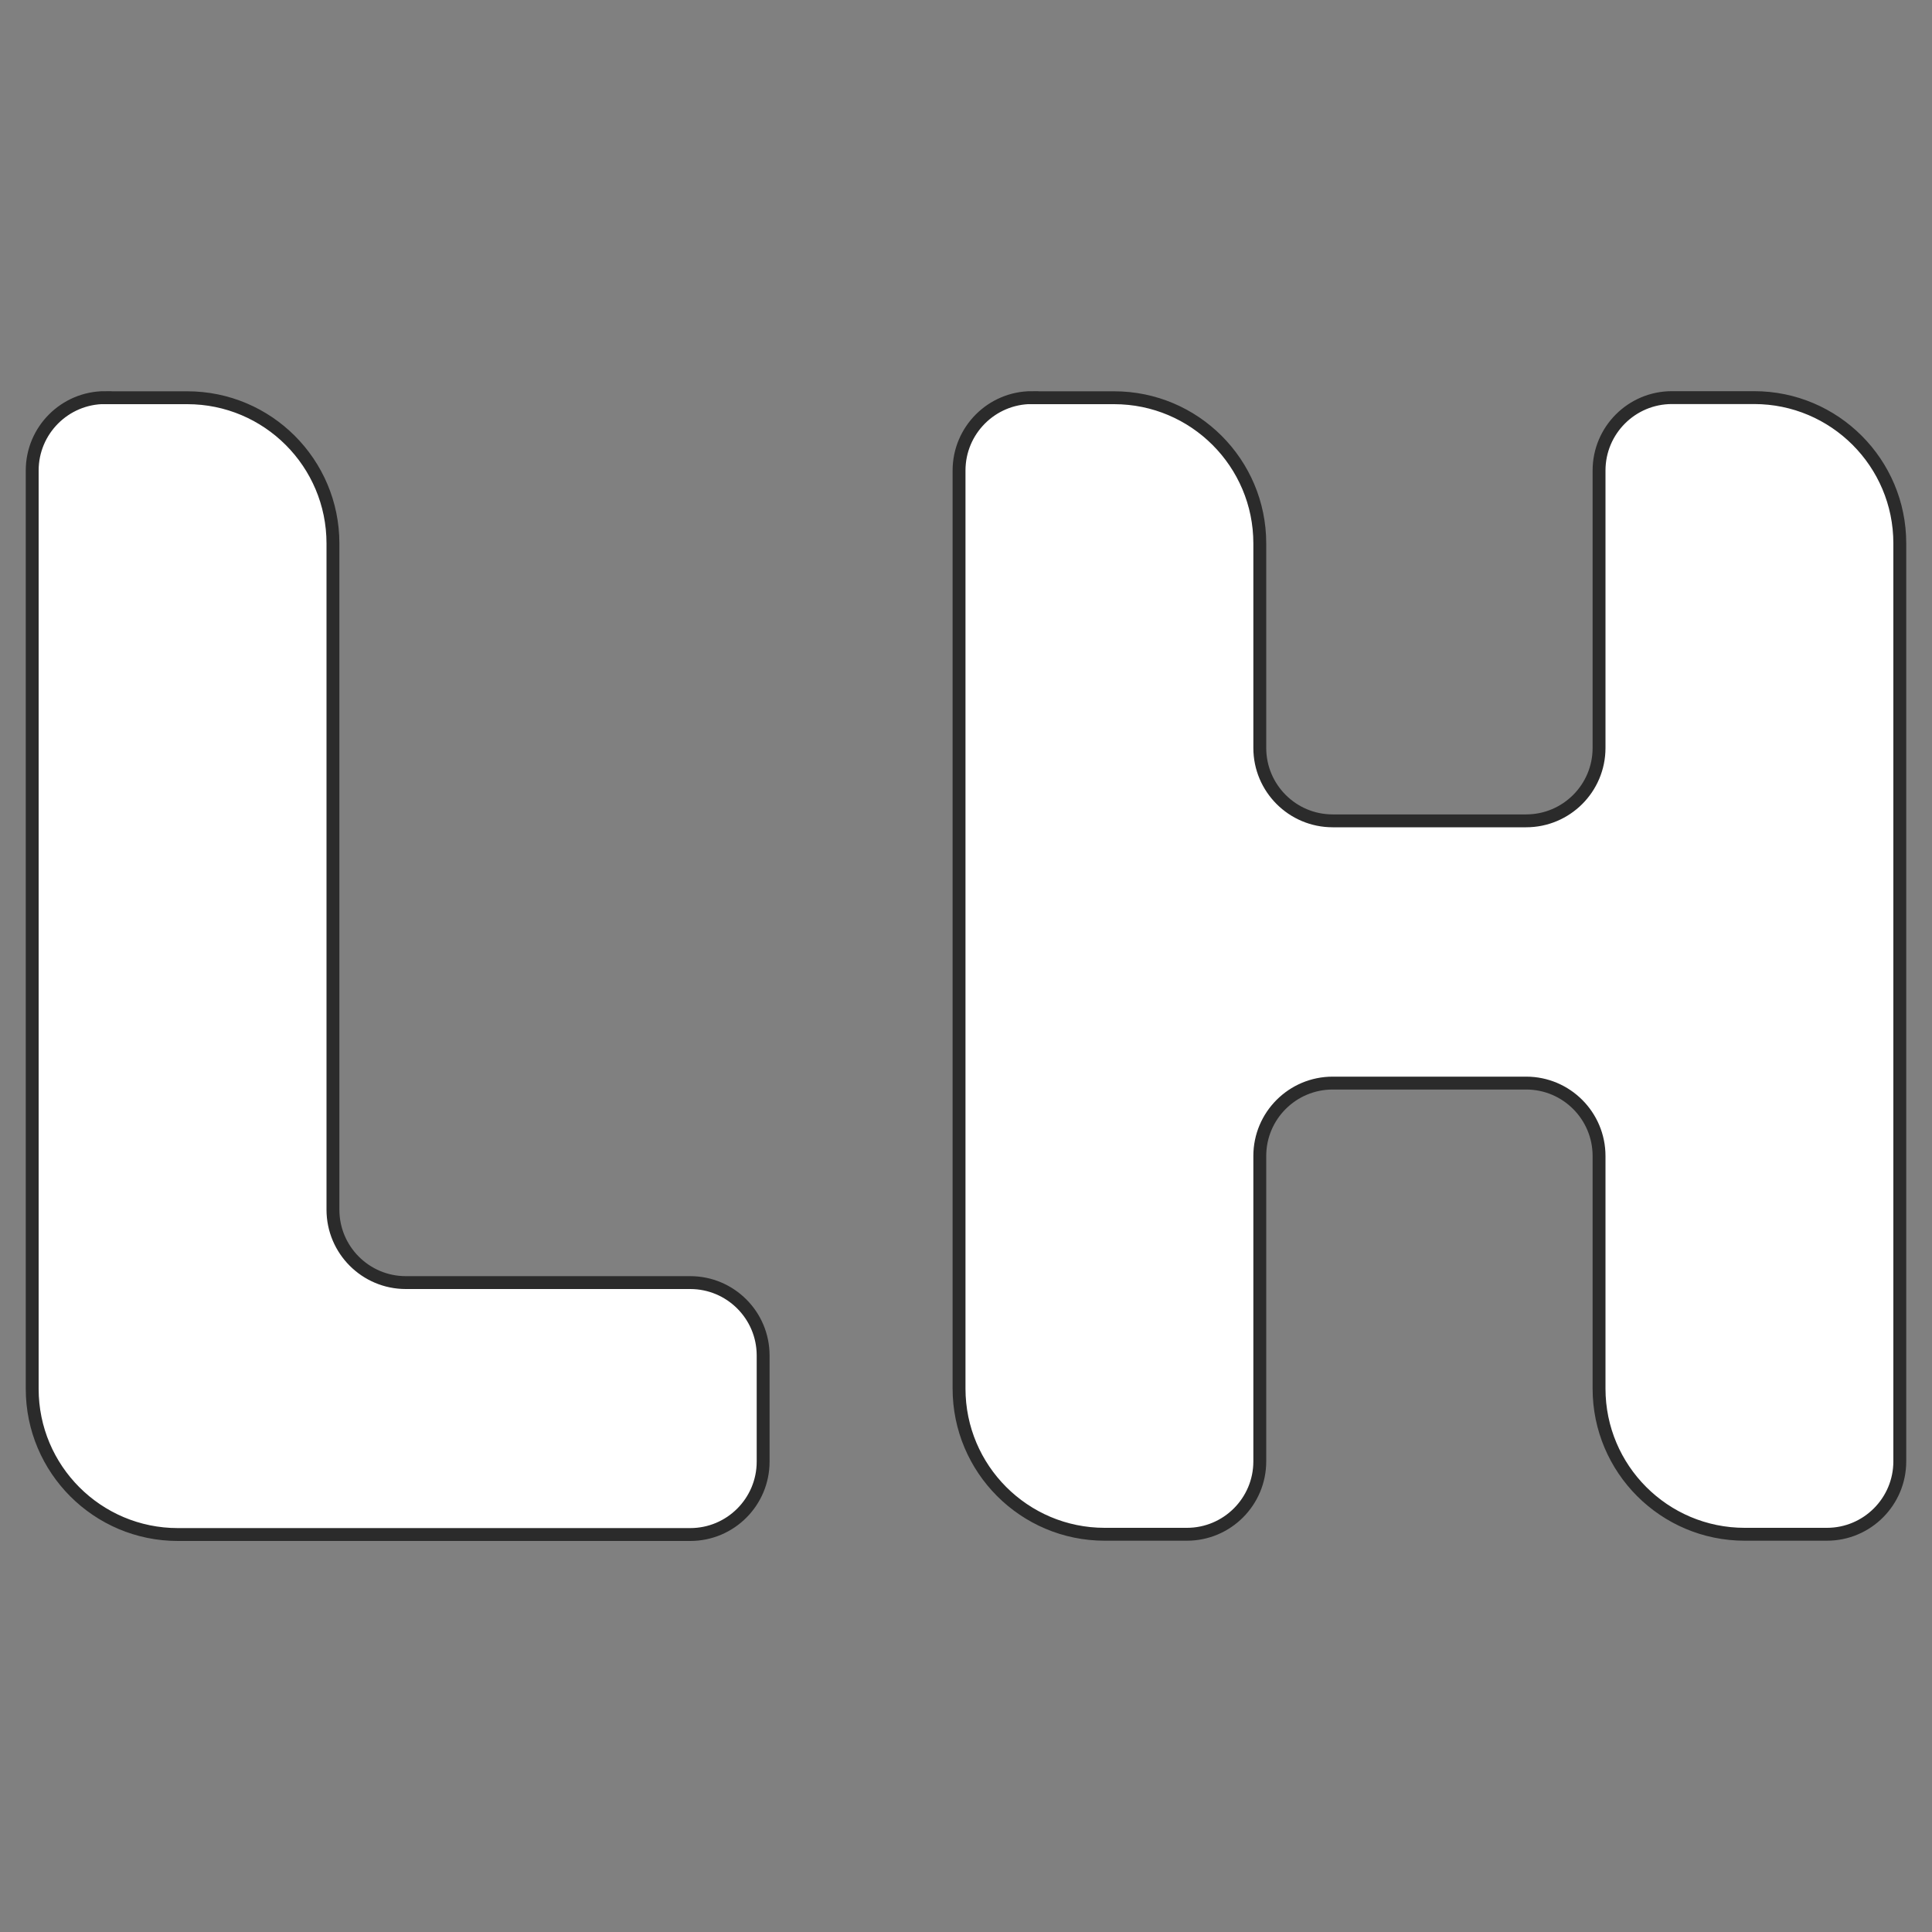
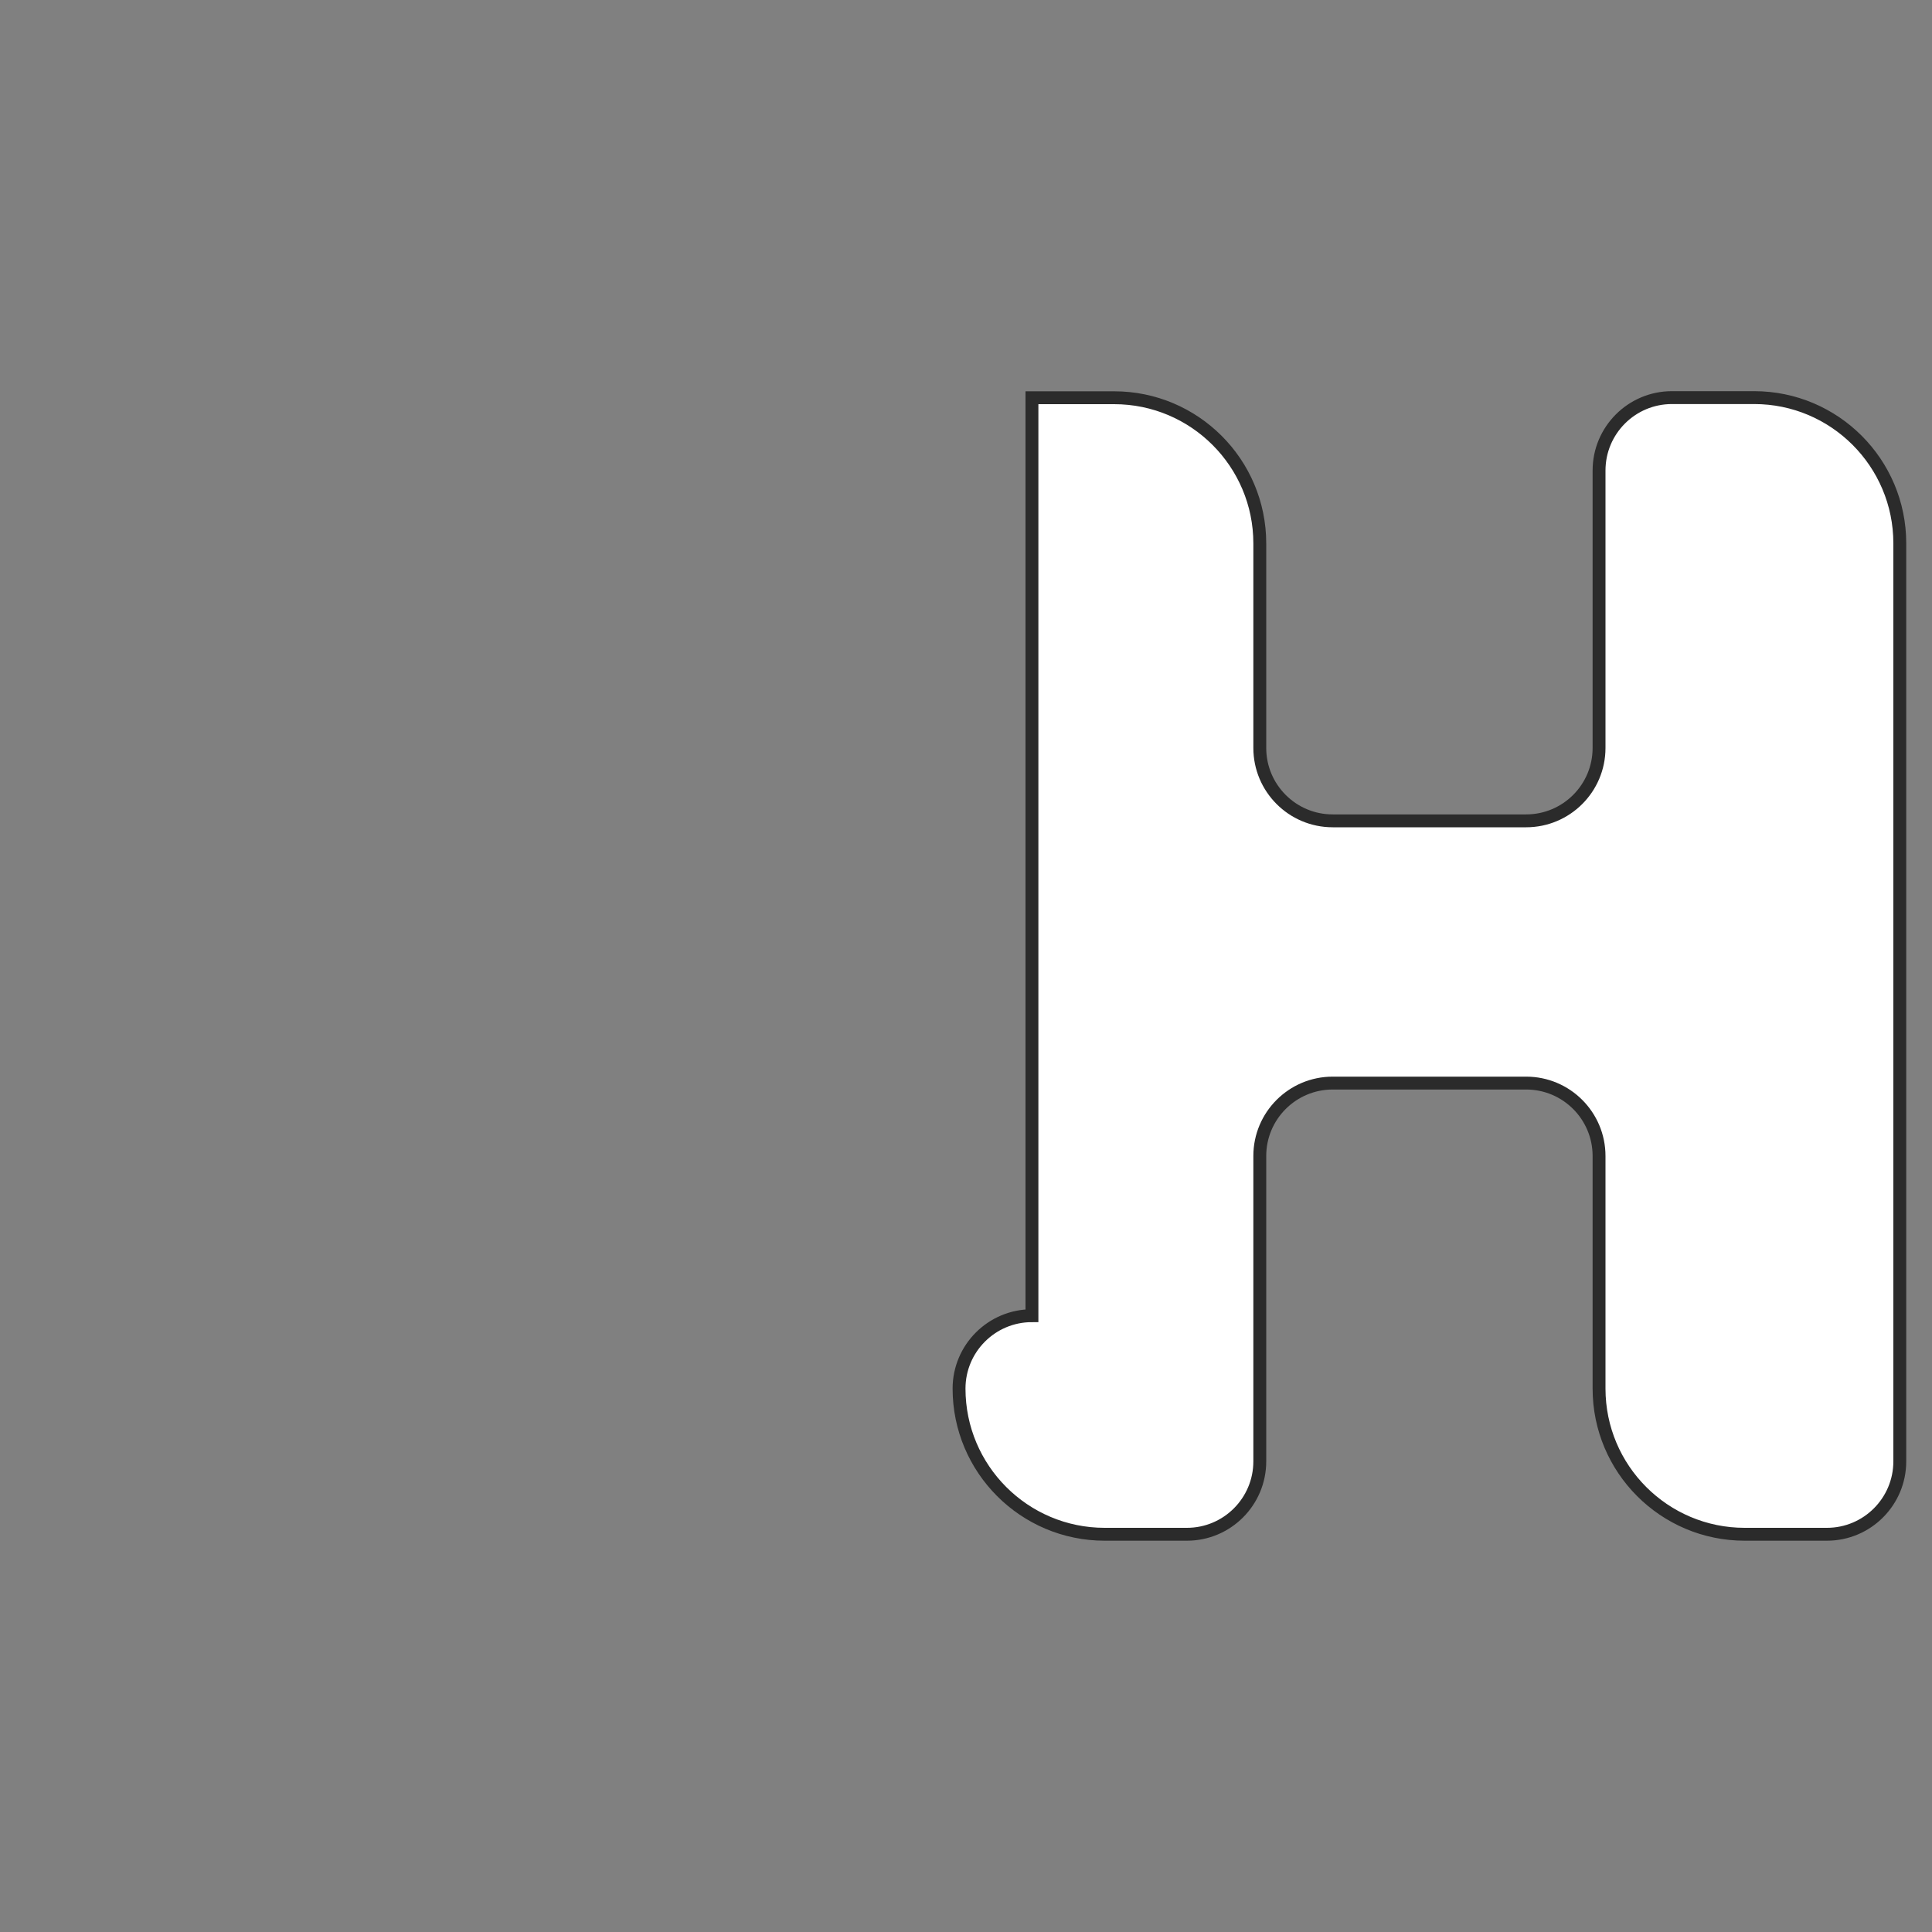
<svg xmlns="http://www.w3.org/2000/svg" id="Layer_1" viewBox="0 0 150 150">
  <rect x="0" y="0" width="150" height="150" fill="#808080" stroke="none" />
  <defs>
    <style>.cls-1{fill:#fff;stroke:#2b2b2b;stroke-miterlimit:10;}</style>
  </defs>
-   <path class="cls-1" d="M8.16,30.88h6.38c6.25,0,11.31,5.07,11.31,11.31v51.73c0,3.12,2.53,5.66,5.66,5.66h22.08c3.12,0,5.66,2.53,5.66,5.66v8.24c0,3.12-2.53,5.66-5.66,5.66H13.81c-6.25,0-11.31-5.07-11.31-11.31V36.53c0-3.12,2.53-5.66,5.66-5.66Z" />
-   <path class="cls-1" d="M80.12,30.88h6.38c6.25,0,11.31,5.07,11.31,11.31v15.88c0,3.12,2.53,5.66,5.66,5.66h15.02c3.12,0,5.66-2.53,5.66-5.66v-21.54c0-3.12,2.53-5.66,5.66-5.66h6.38c6.25,0,11.31,5.07,11.31,11.31v71.28c0,3.12-2.53,5.66-5.66,5.66h-6.38c-6.25,0-11.31-5.07-11.31-11.31v-18.06c0-3.12-2.53-5.66-5.66-5.66h-15.02c-3.12,0-5.66,2.53-5.66,5.66v23.71c0,3.12-2.53,5.66-5.66,5.66h-6.38c-6.25,0-11.31-5.07-11.31-11.31V36.53c0-3.12,2.53-5.66,5.66-5.66Z" />
+   <path class="cls-1" d="M80.12,30.88h6.38c6.25,0,11.31,5.07,11.31,11.31v15.88c0,3.12,2.53,5.66,5.66,5.66h15.02c3.12,0,5.66-2.53,5.66-5.66v-21.54c0-3.12,2.53-5.66,5.66-5.66h6.38c6.25,0,11.31,5.07,11.31,11.31v71.28c0,3.12-2.53,5.66-5.66,5.66h-6.38c-6.25,0-11.31-5.07-11.31-11.31v-18.06c0-3.12-2.53-5.66-5.66-5.66h-15.02c-3.12,0-5.66,2.53-5.66,5.66v23.71c0,3.12-2.53,5.66-5.66,5.66h-6.38c-6.25,0-11.31-5.07-11.31-11.31c0-3.12,2.53-5.66,5.66-5.66Z" />
</svg>